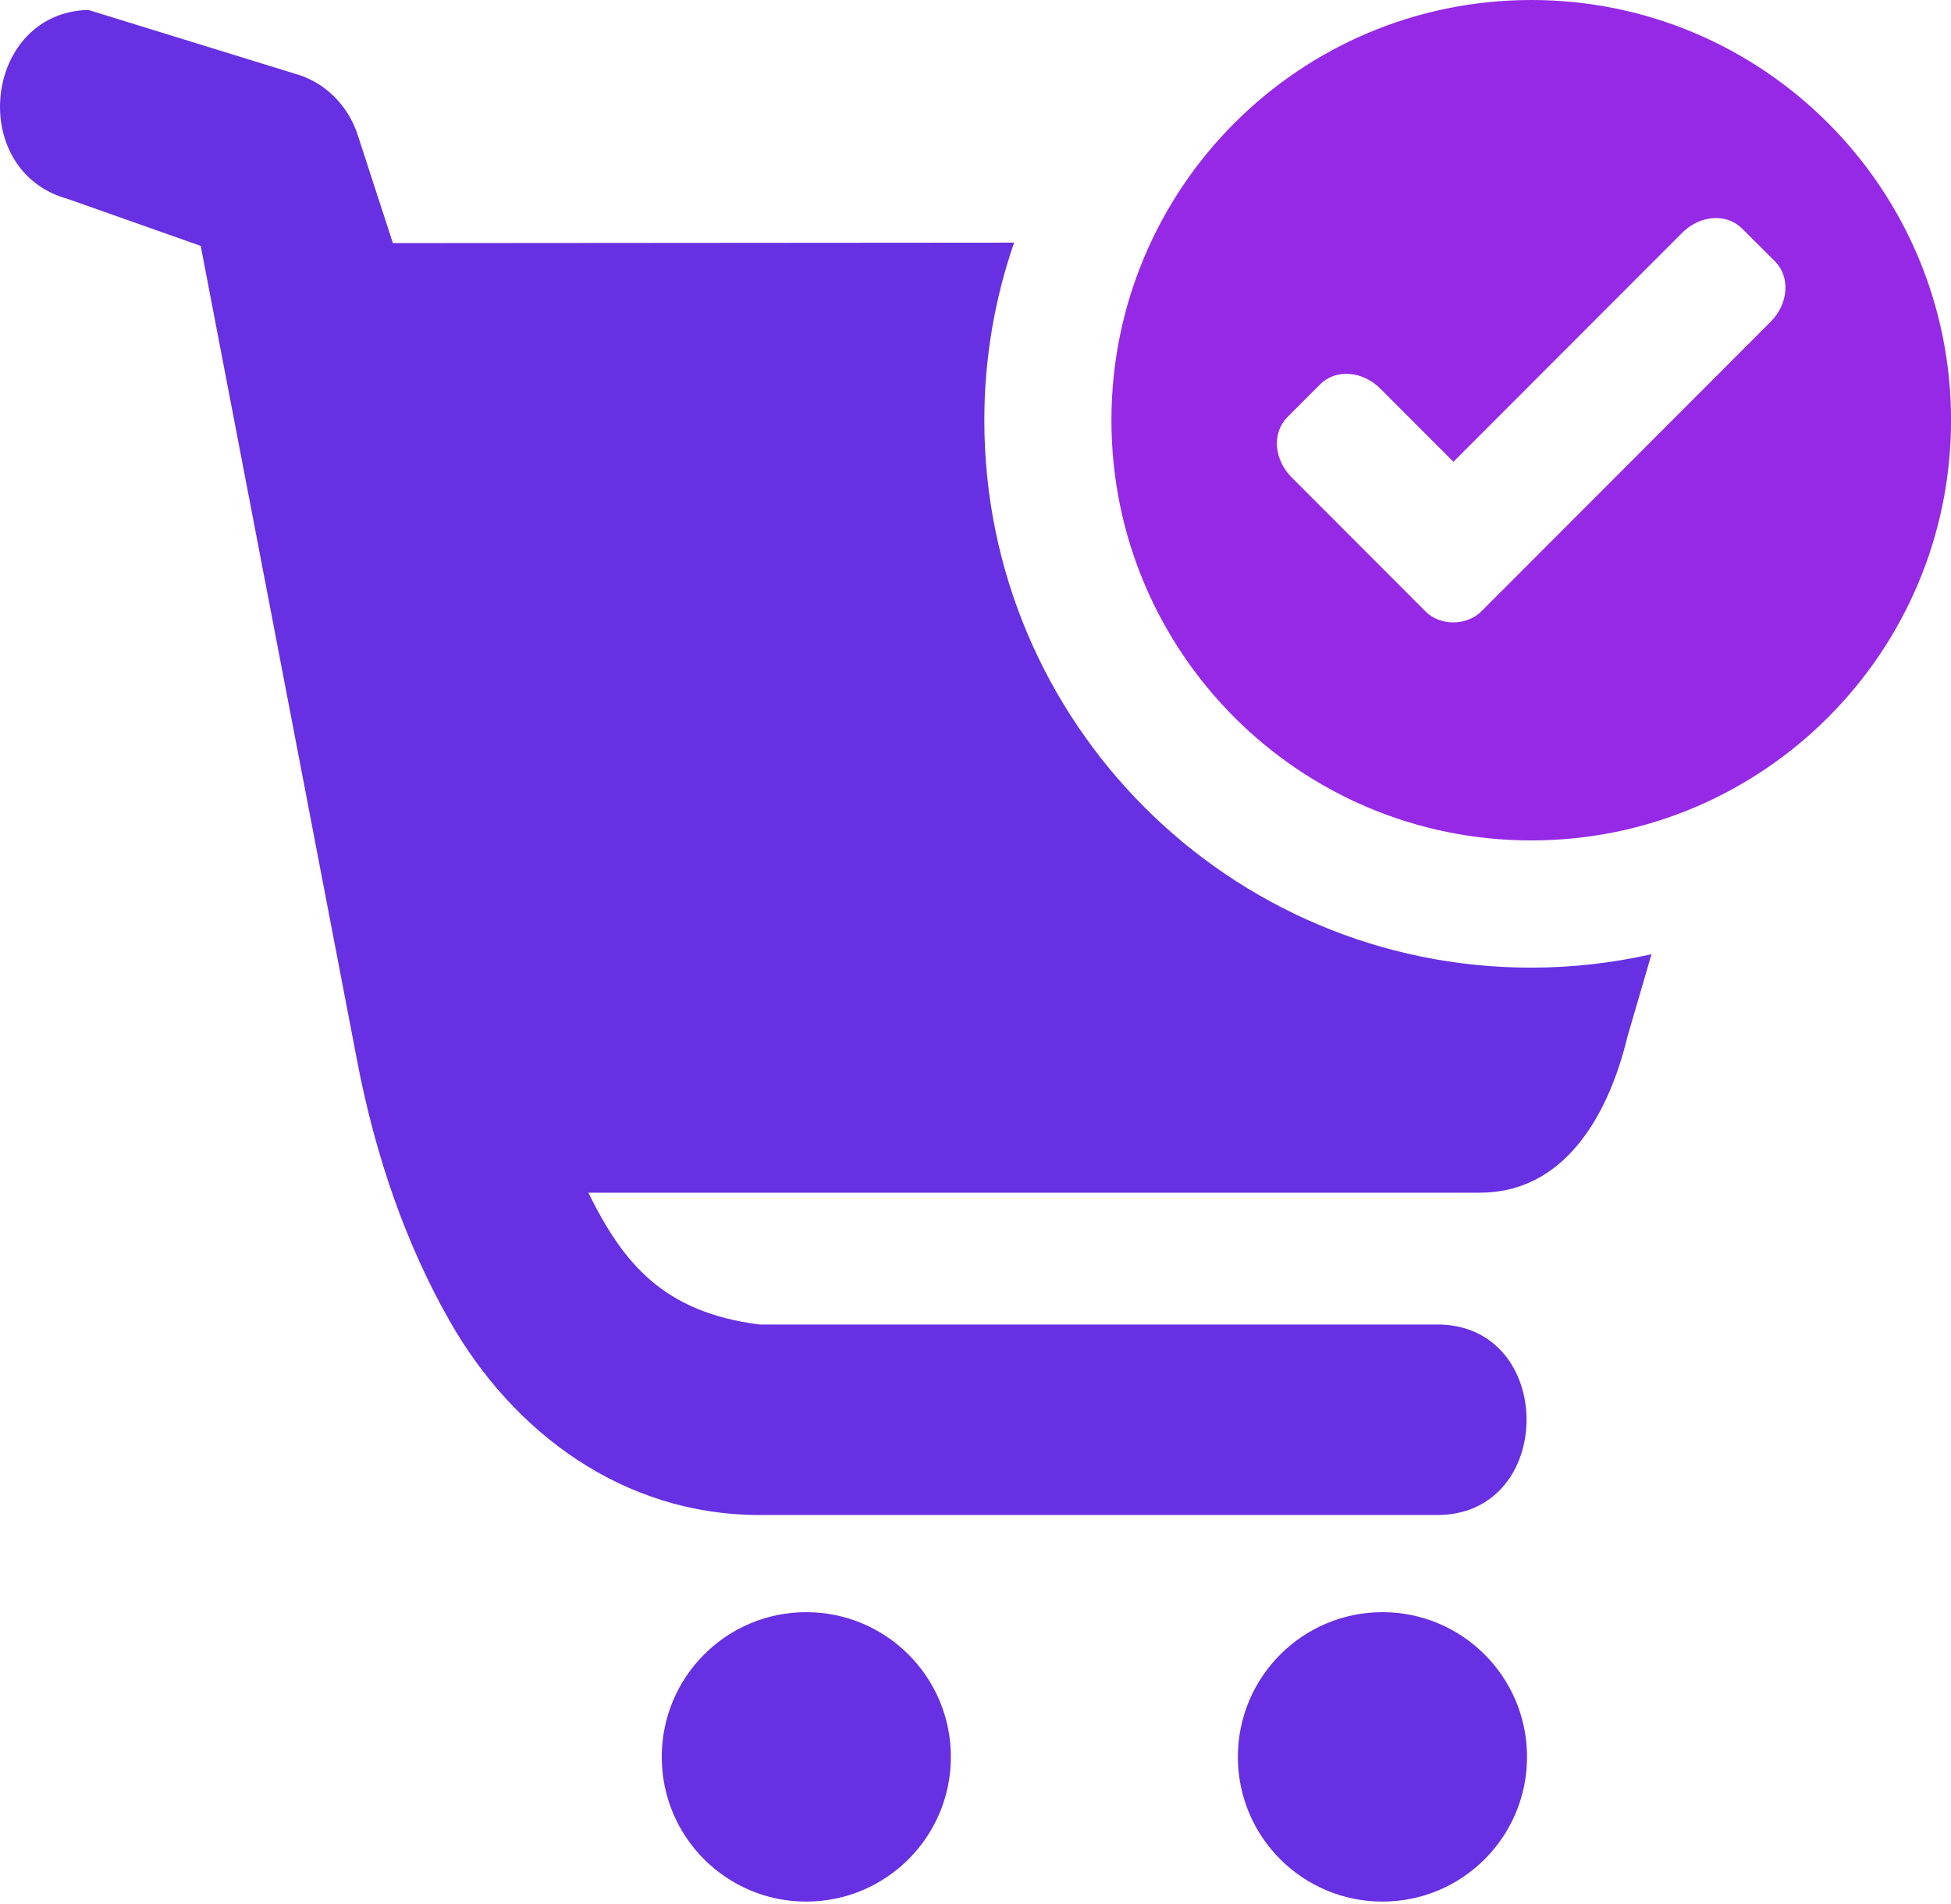
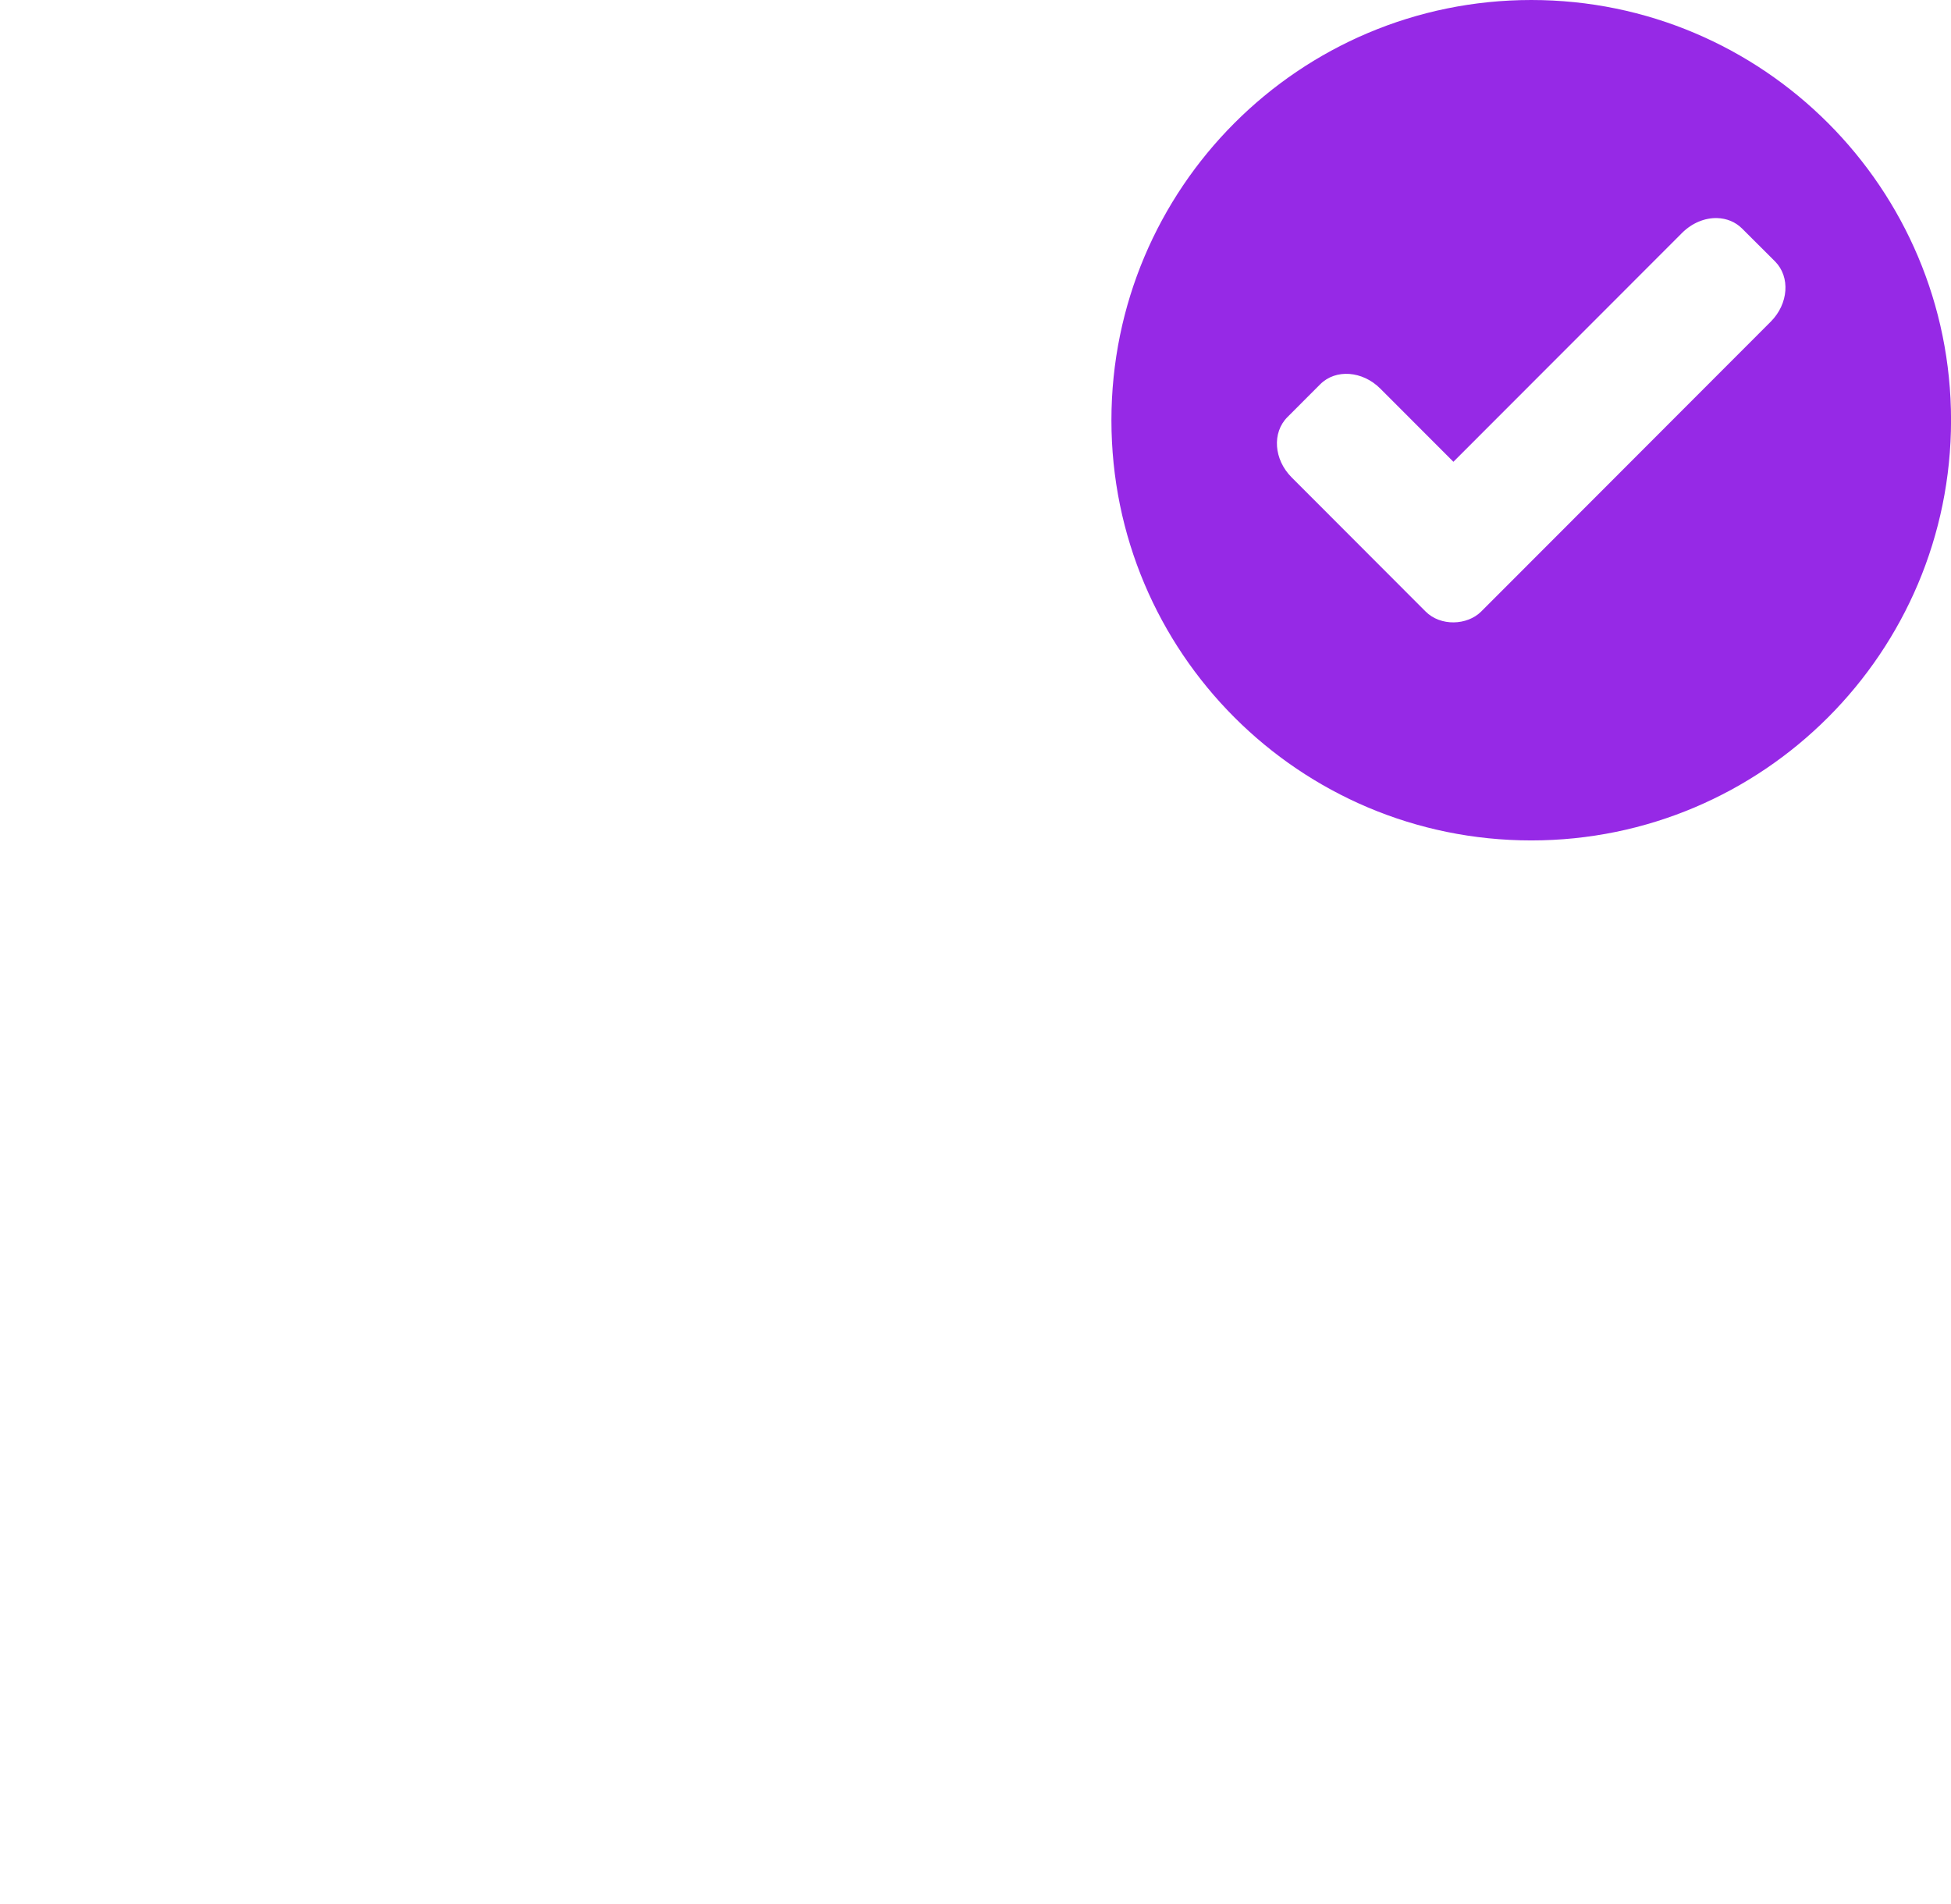
<svg xmlns="http://www.w3.org/2000/svg" width="42" height="41" viewBox="0 0 42 41" fill="none">
-   <path d="M20.47 37.826C20.47 39.547 19.076 40.94 17.356 40.94C15.637 40.94 14.246 39.547 14.246 37.826C14.246 36.103 15.637 34.709 17.356 34.709C19.076 34.709 20.47 36.103 20.47 37.826Z" fill="#6730E3" />
-   <path d="M32.873 37.826C32.873 39.547 31.479 40.94 29.76 40.94C28.043 40.94 26.648 39.547 26.648 37.826C26.648 36.103 28.043 34.709 29.76 34.709C31.479 34.709 32.873 36.103 32.873 37.826Z" fill="#6730E3" />
  <path d="M36.963 4.695C37.167 4.701 37.358 4.775 37.504 4.922L38.213 5.629C38.544 5.964 38.503 6.541 38.119 6.926L31.887 13.165C31.586 13.466 31.012 13.489 30.689 13.165L27.805 10.277C27.422 9.893 27.381 9.315 27.714 8.981L28.421 8.273C28.755 7.939 29.331 7.983 29.715 8.367L31.288 9.942L36.21 5.015C36.428 4.797 36.704 4.689 36.963 4.695ZM32.965 0C27.972 0 23.928 4.051 23.926 9.047C23.926 14.043 27.972 18.094 32.965 18.094C37.954 18.094 42.001 14.043 42.001 9.047C42.001 4.051 37.954 0 32.965 0Z" fill="#9629E6" />
-   <path d="M1.898 0.213C-0.362 0.276 -0.724 3.689 1.467 4.286L4.321 5.294L7.683 22.812C8.082 24.912 8.75 26.808 9.681 28.441C11.047 30.846 13.421 32.617 16.349 32.617H30.894C33.519 32.666 33.519 28.466 30.894 28.516H16.349C14.28 28.251 13.421 27.206 12.665 25.678H31.858C33.619 25.678 34.604 24.117 35.038 22.306L35.553 20.544C34.719 20.731 33.853 20.833 32.962 20.833C26.462 20.833 21.19 15.555 21.19 9.048C21.19 7.708 21.417 6.422 21.831 5.224L8.458 5.234L7.721 2.968C7.52 2.29 7.009 1.774 6.366 1.592L1.898 0.213Z" fill="#6730E3" />
</svg>